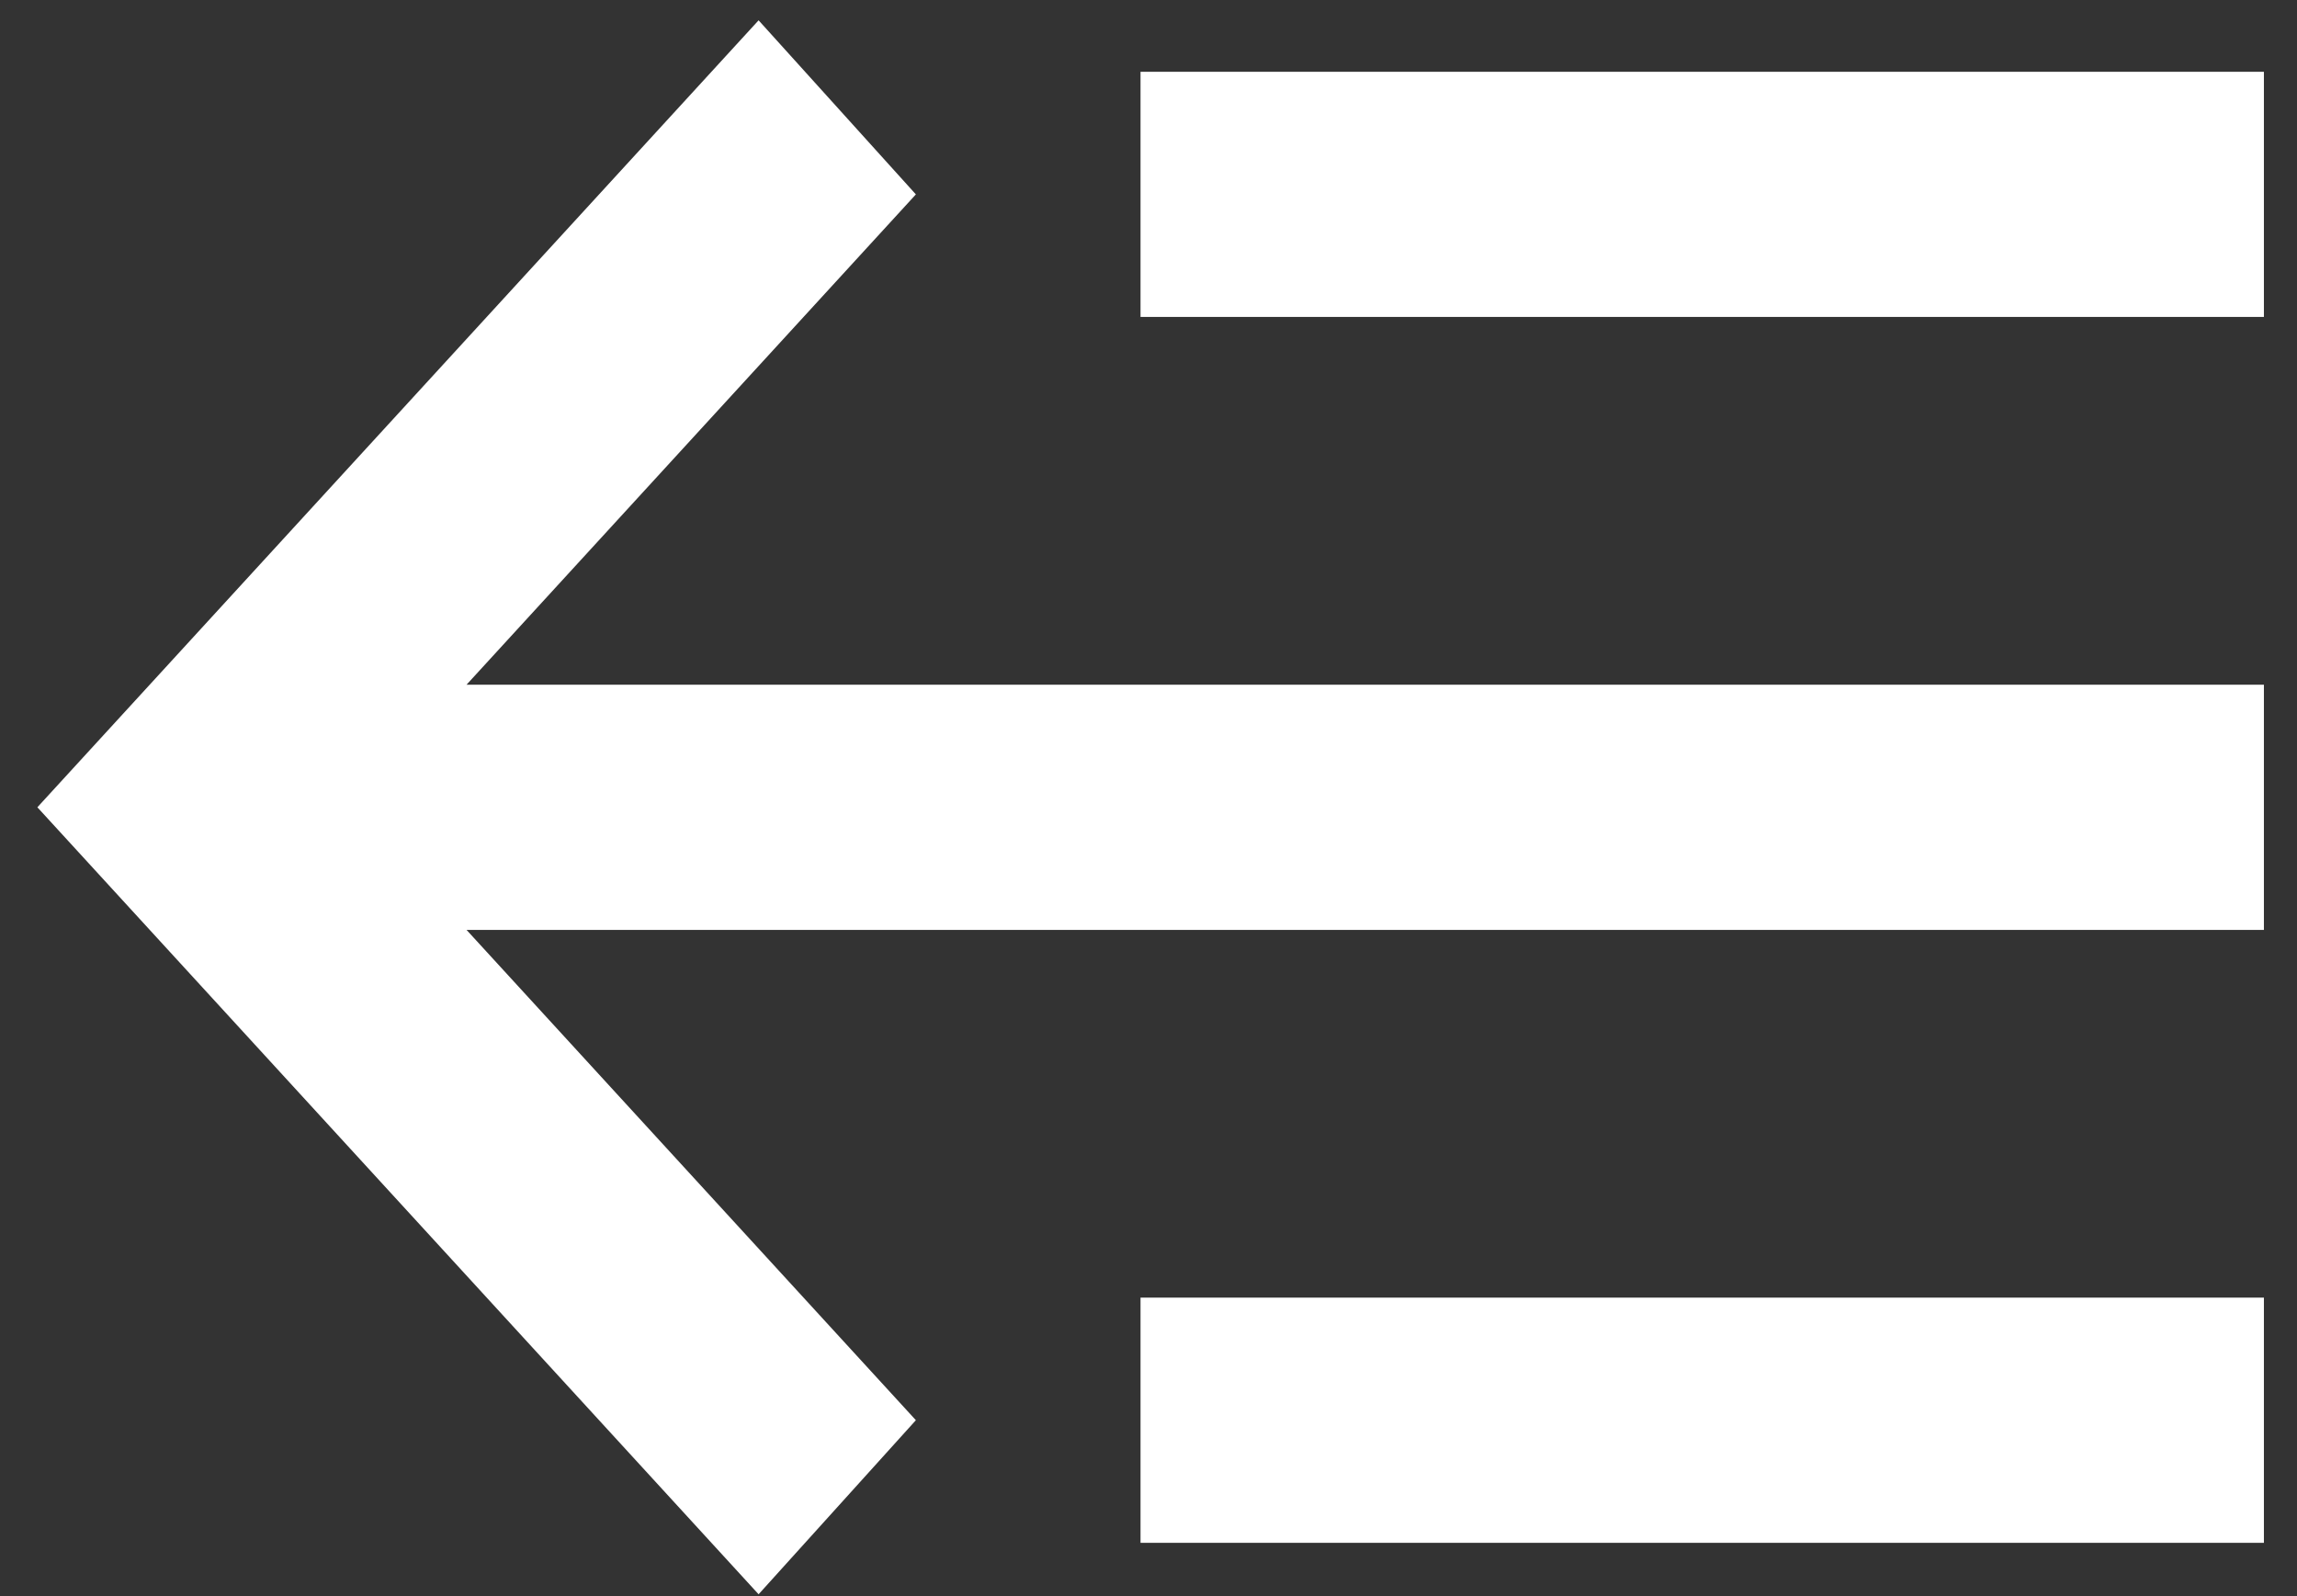
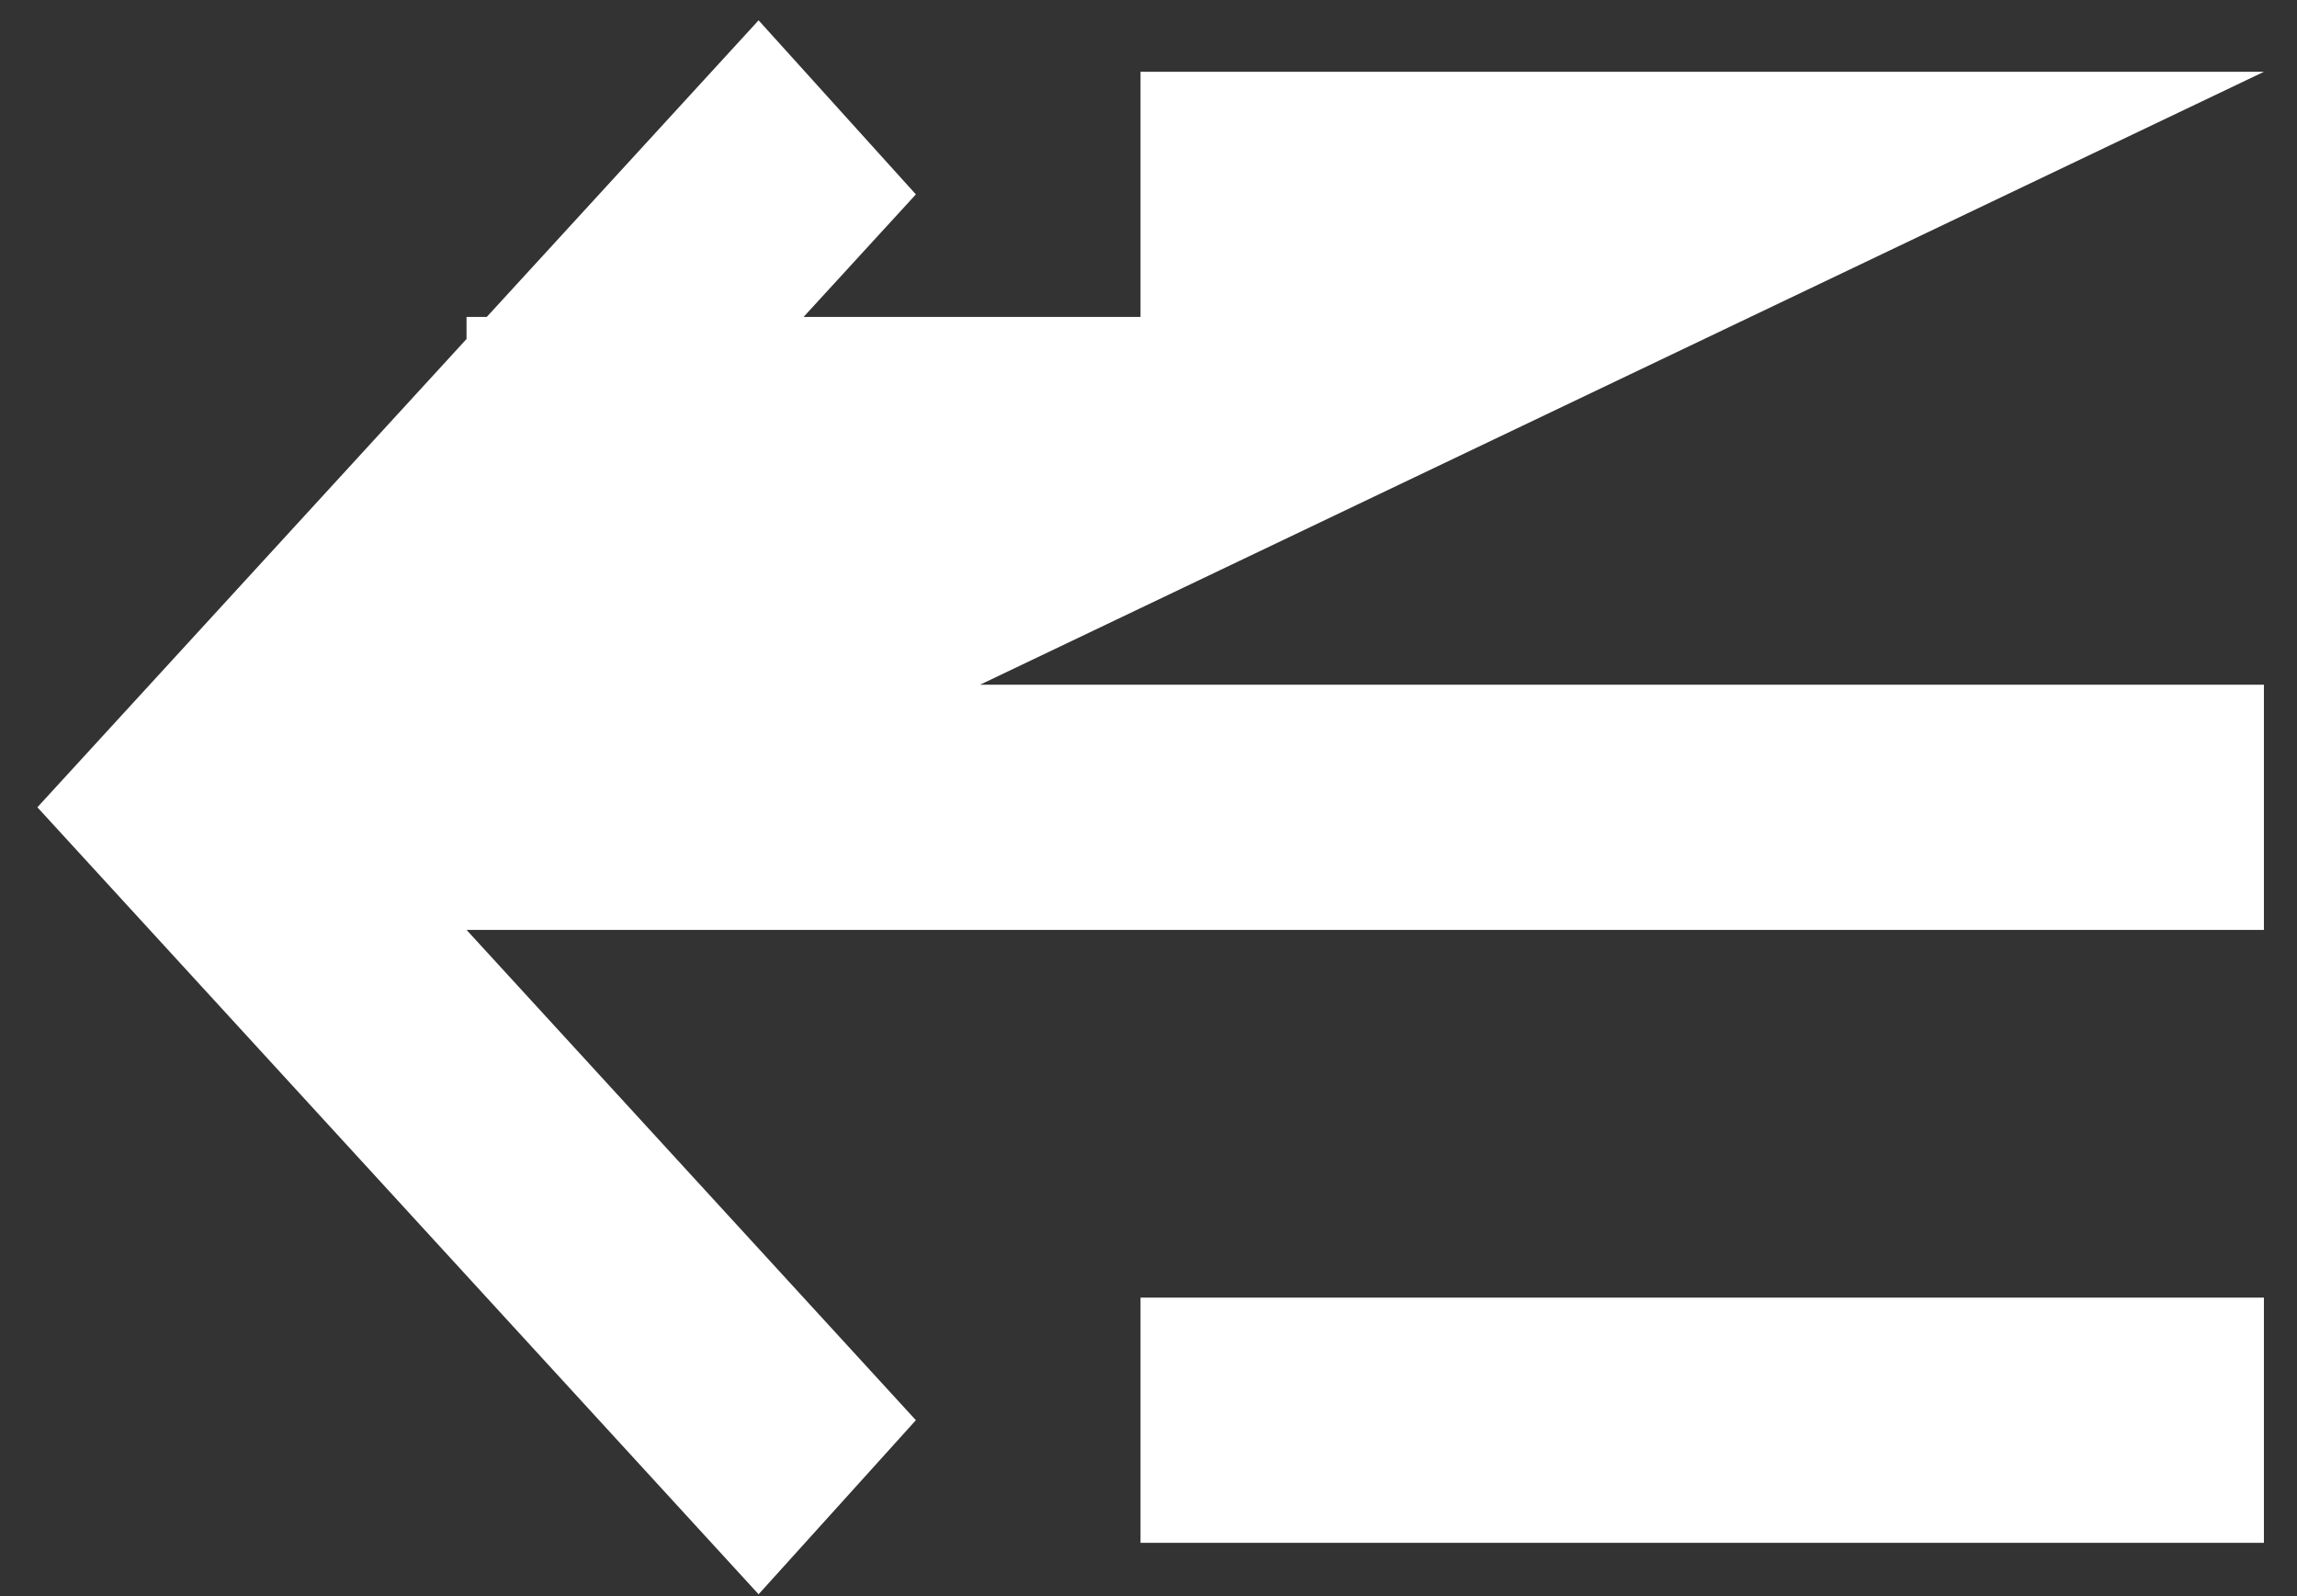
<svg xmlns="http://www.w3.org/2000/svg" width="59" height="41" viewBox="0 0 59 41" fill="none">
  <rect x="0" y="0" width="59" height="41" fill="#333333" stroke="none" />
-   <path d="M11.983 23.884L23.525 36.478L19.485 40.949L0.96 20.735L19.485 0.522L23.525 4.993L11.983 17.587H58.15V23.884H11.983ZM58.15 1.844V8.141H29.295V1.844H58.15ZM58.15 33.33V39.627H29.295V33.33H58.15Z" fill="white" />
+   <path d="M11.983 23.884L23.525 36.478L19.485 40.949L0.96 20.735L19.485 0.522L23.525 4.993L11.983 17.587H58.15V23.884H11.983ZV8.141H29.295V1.844H58.15ZM58.15 33.33V39.627H29.295V33.33H58.15Z" fill="white" />
</svg>